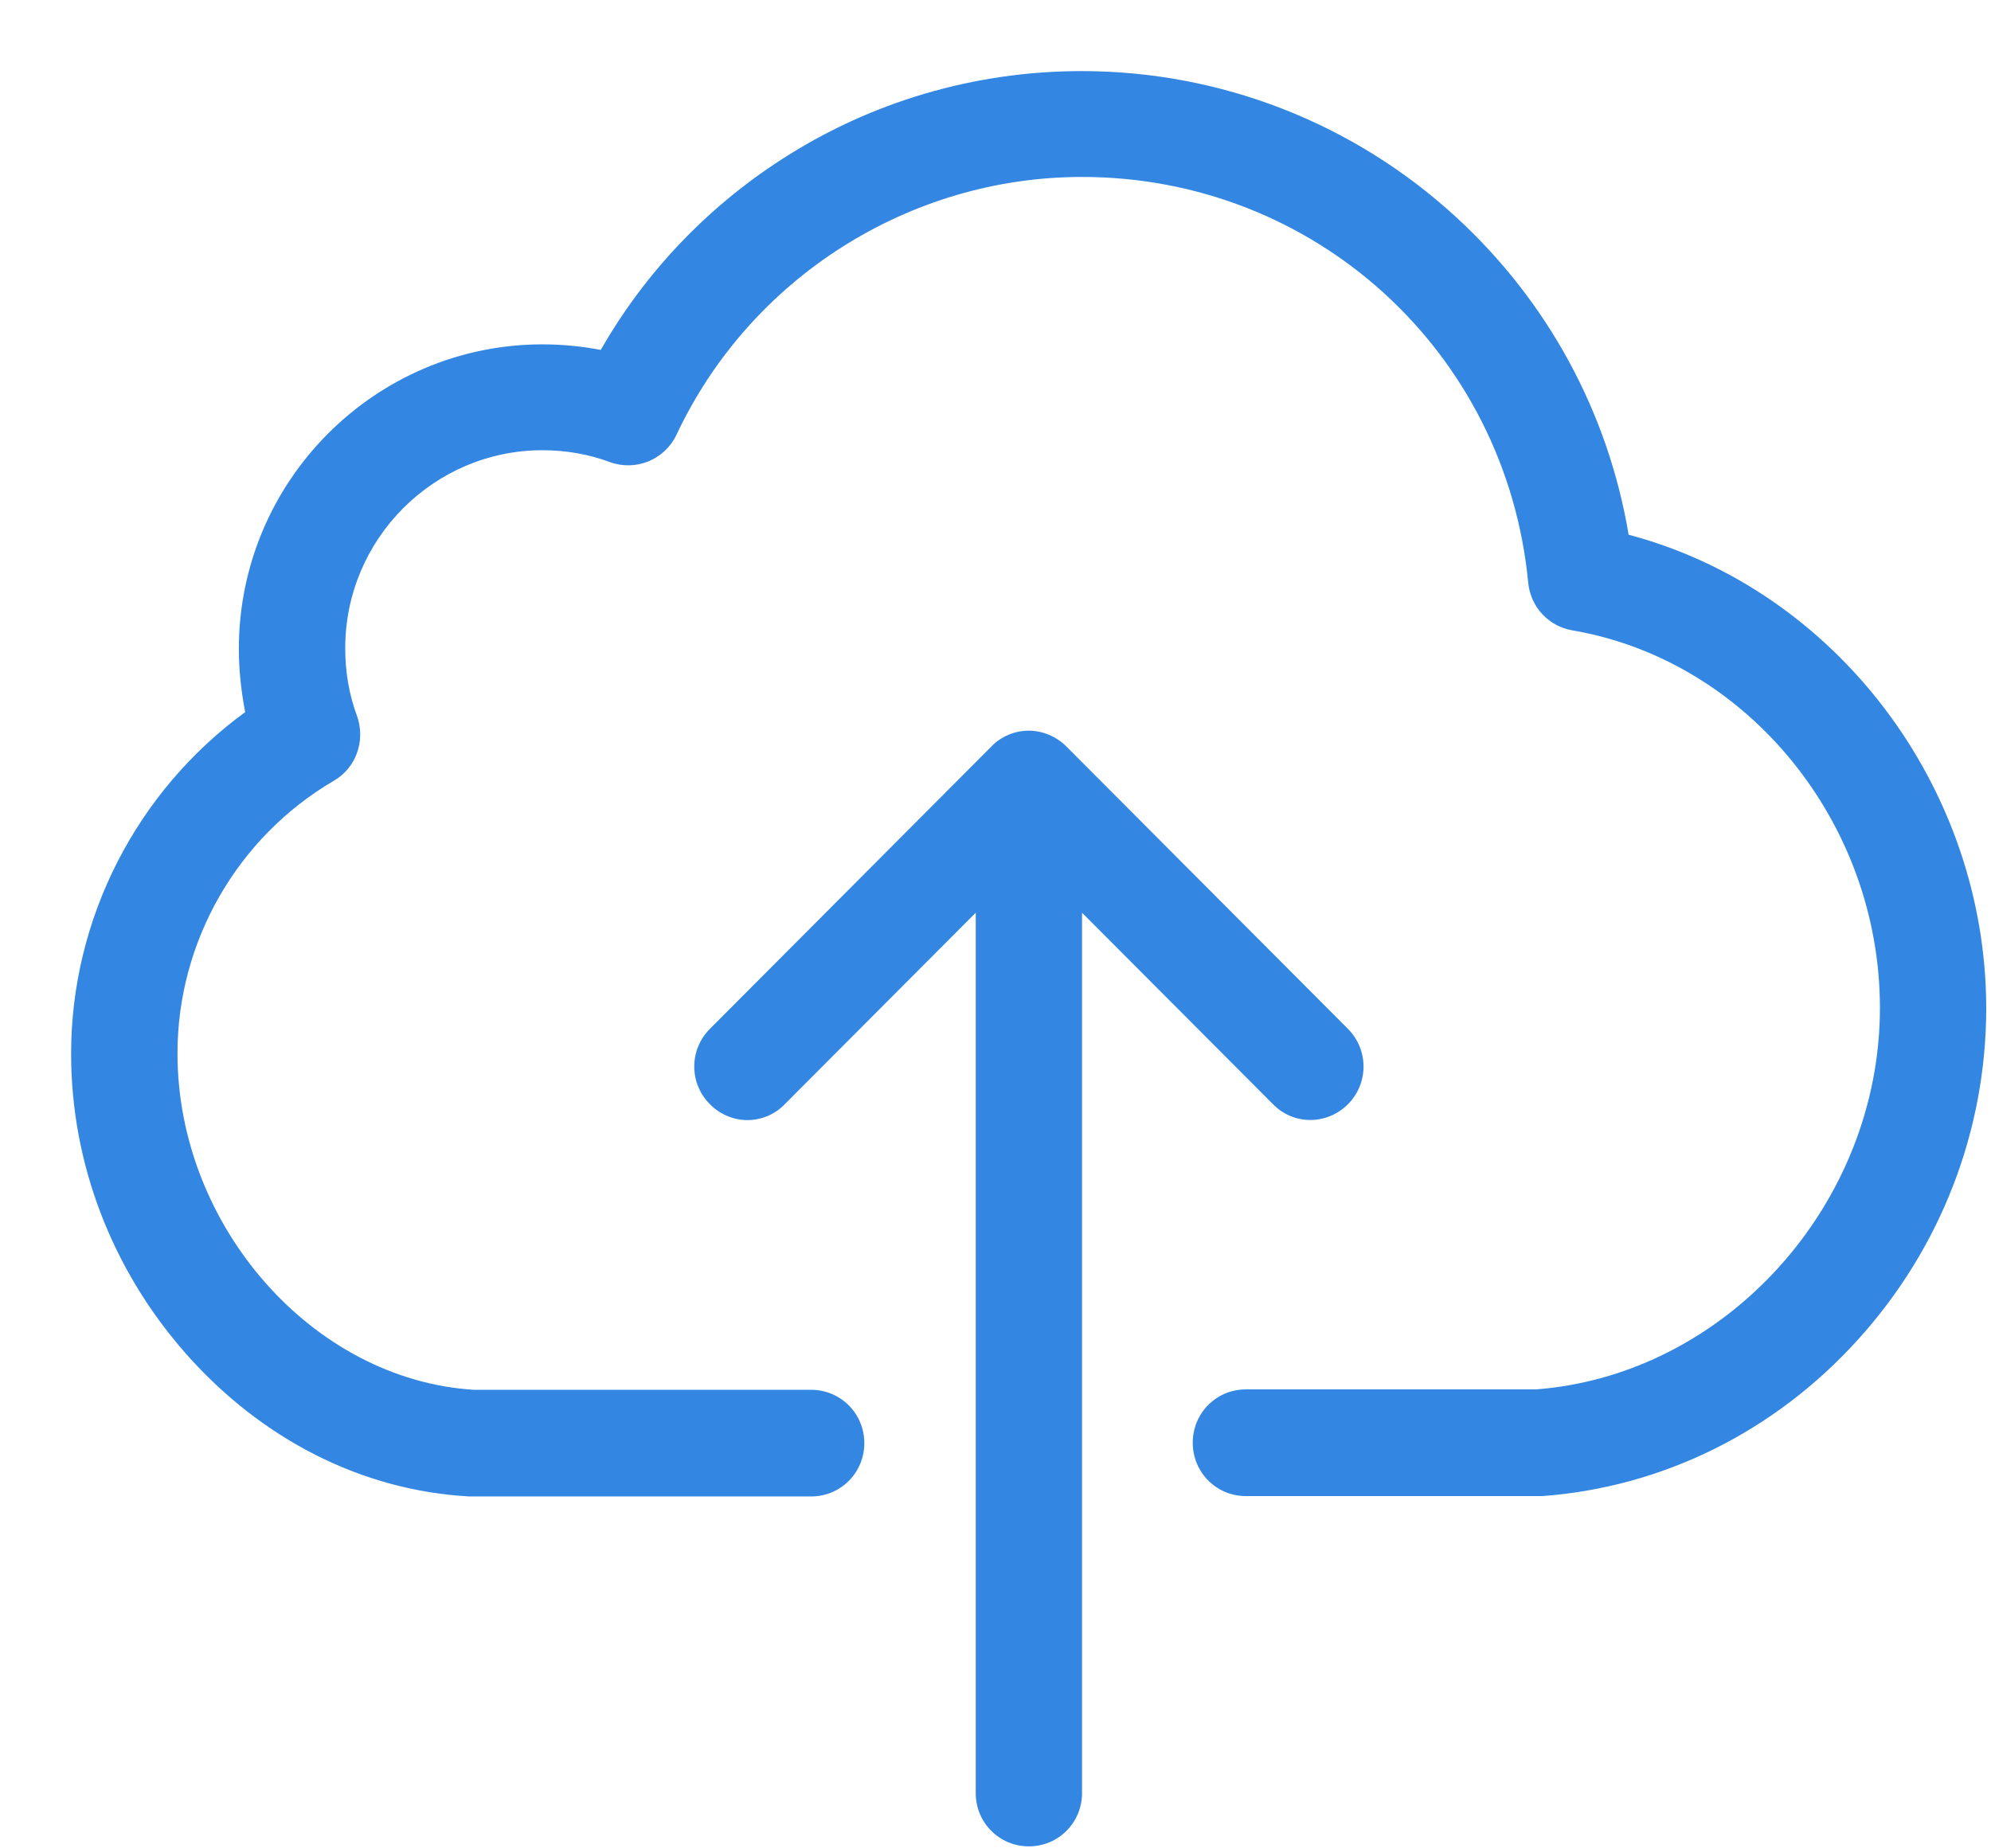
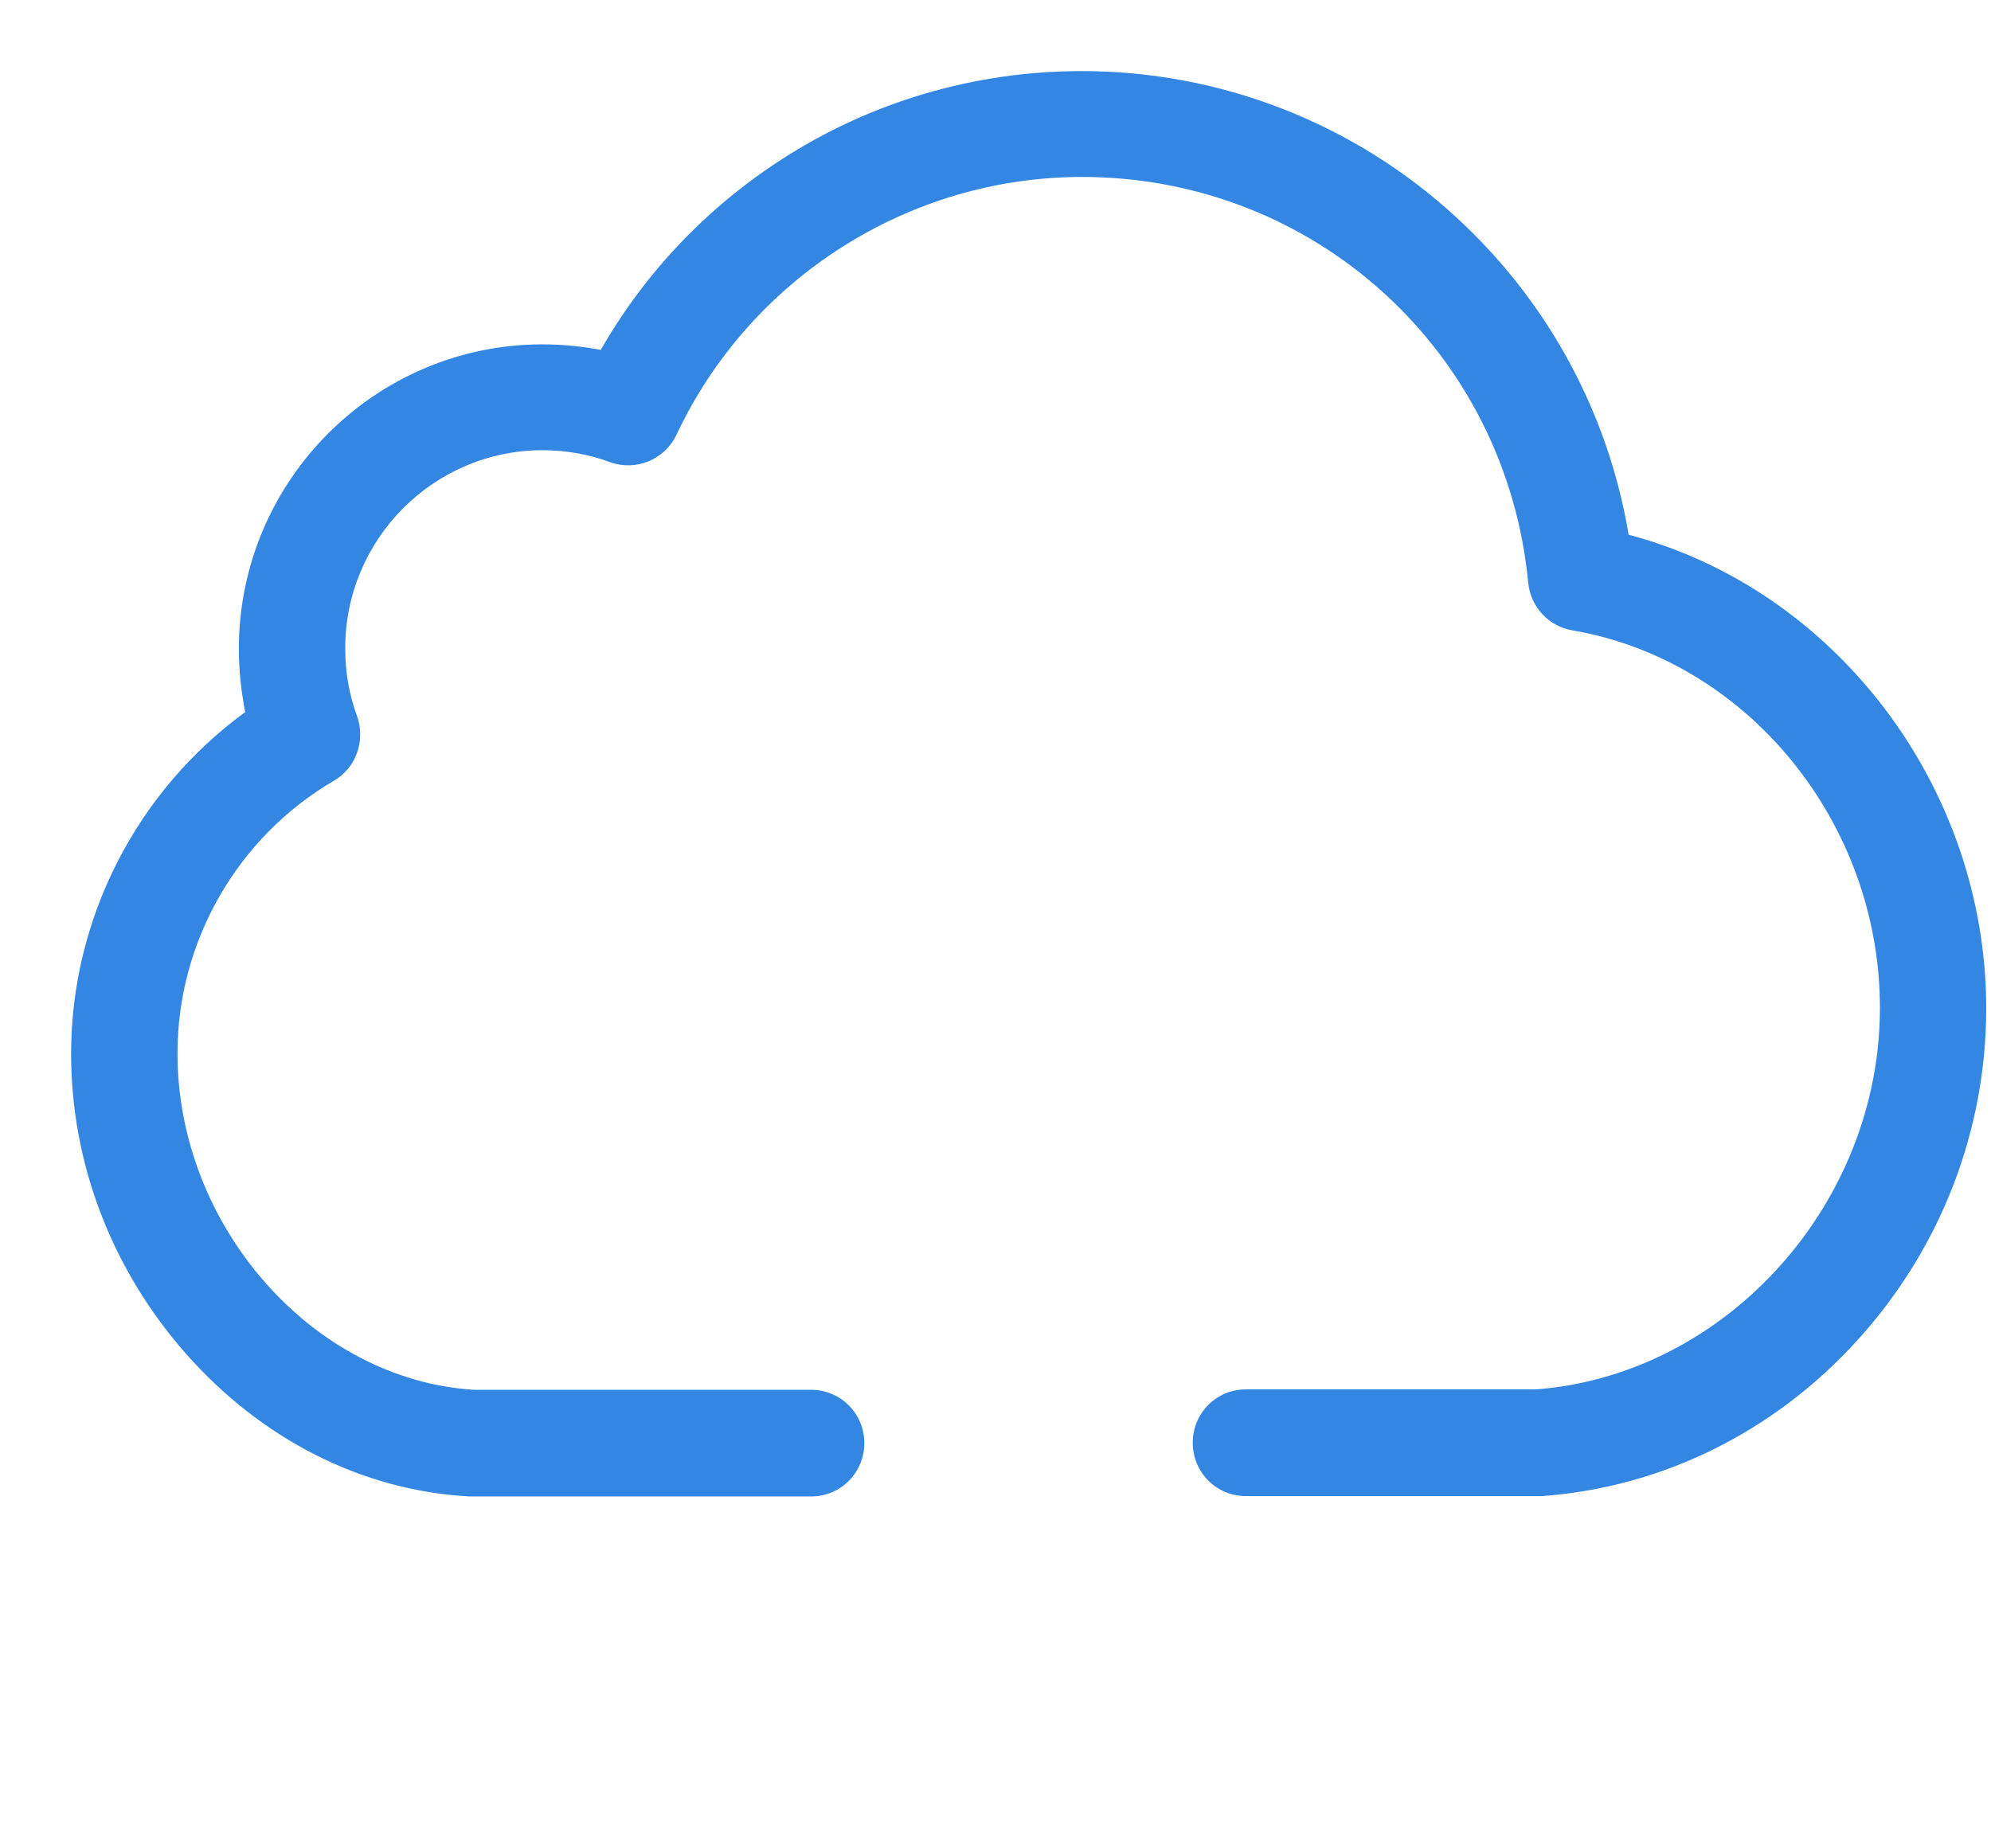
<svg xmlns="http://www.w3.org/2000/svg" width="28px" height="26px" viewBox="474 128 28 26" version="1.1">
  <desc>Created with Sketch.</desc>
  <defs />
  <g id="Upload" stroke="none" stroke-width="1" fill="none" fill-rule="evenodd" transform="translate(475, 129)">
    <path d="M21.904,6.522 C21.616,4.805 20.769,3.239 19.473,2.05 C18.033,0.728 16.161,-6.94444452e-06 14.212,-6.94444452e-06 C12.705,-6.94444452e-06 11.238,0.433 9.98,1.25 C8.933,1.928 8.064,2.845 7.449,3.922 C7.184,3.872 6.907,3.844 6.63,3.844 C4.276,3.844 2.359,5.767 2.359,8.128 C2.359,8.433 2.393,8.728 2.448,9.017 C0.925,10.128 -6.92307731e-06,11.917 -6.92307731e-06,13.822 C-6.92307731e-06,15.361 0.57,16.855 1.612,18.039 C2.681,19.25 4.093,19.967 5.599,20.05 L10.407,20.05 C10.822,20.05 11.155,19.717 11.155,19.3 C11.155,18.883 10.822,18.55 10.407,18.55 L5.666,18.55 C3.401,18.411 1.496,16.25 1.496,13.817 C1.496,12.244 2.337,10.778 3.694,9.983 C4.01,9.8 4.143,9.417 4.021,9.072 C3.91,8.772 3.855,8.456 3.855,8.117 C3.855,6.583 5.101,5.333 6.63,5.333 C6.956,5.333 7.278,5.389 7.577,5.5 C7.942,5.633 8.346,5.467 8.513,5.117 C9.548,2.911 11.786,1.489 14.217,1.489 C17.485,1.489 20.182,3.945 20.492,7.2 C20.526,7.539 20.78,7.811 21.113,7.867 C23.577,8.289 25.438,10.572 25.438,13.178 C25.438,15.939 23.273,18.339 20.603,18.544 L16.521,18.544 C16.106,18.544 15.774,18.878 15.774,19.294 C15.774,19.711 16.106,20.045 16.521,20.045 L20.686,20.045 C22.375,19.922 23.954,19.144 25.128,17.845 C26.297,16.555 26.933,14.9 26.933,13.178 C26.928,10.061 24.807,7.289 21.904,6.522" id="Fill-1" fill="#3386E2" />
-     <path d="M17.956,14.533 C18.249,14.239 18.249,13.767 17.956,13.472 L13.996,9.5 C13.857,9.361 13.663,9.278 13.469,9.278 C13.276,9.278 13.082,9.355 12.943,9.5 L8.984,13.472 C8.69,13.767 8.69,14.239 8.984,14.533 C9.127,14.678 9.321,14.756 9.509,14.756 C9.698,14.756 9.892,14.683 10.036,14.533 L12.722,11.839 L12.722,24.222 C12.722,24.639 13.054,24.972 13.469,24.972 C13.885,24.972 14.217,24.639 14.217,24.222 L14.217,11.839 L16.903,14.533 C17.191,14.828 17.662,14.828 17.956,14.533" id="Fill-4" fill="#3386E2" />
  </g>
</svg>